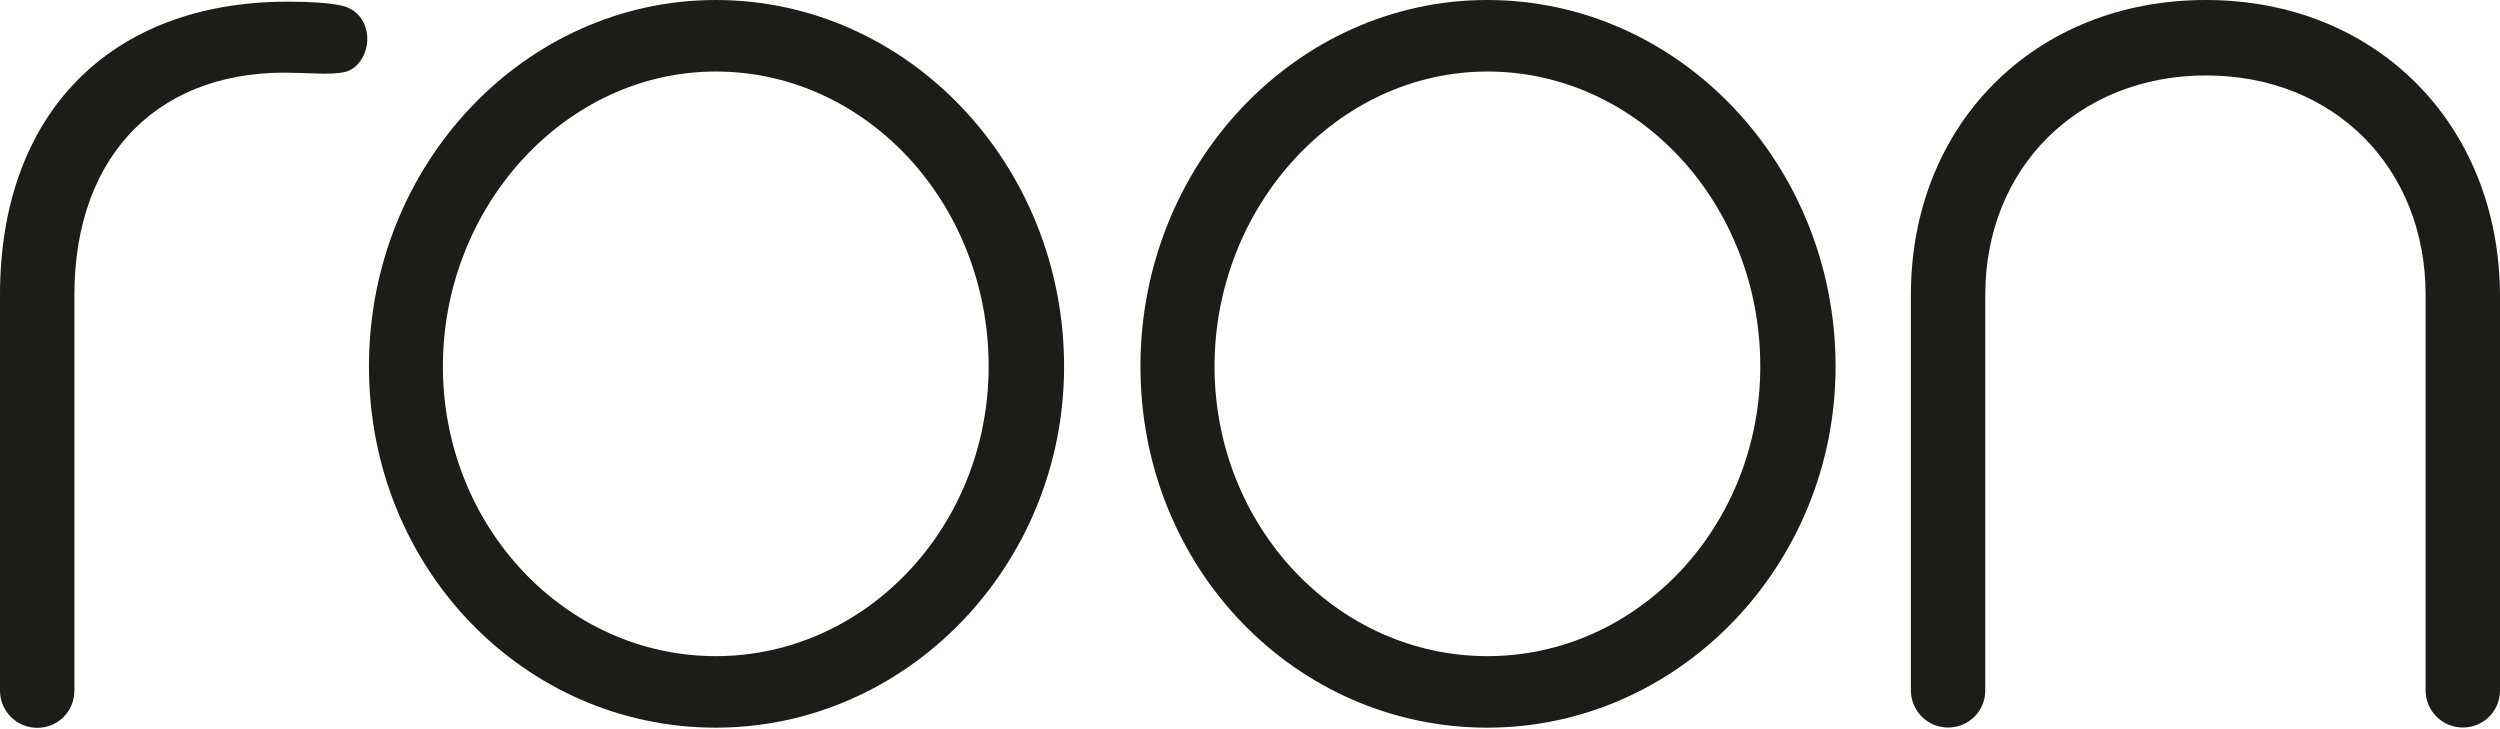
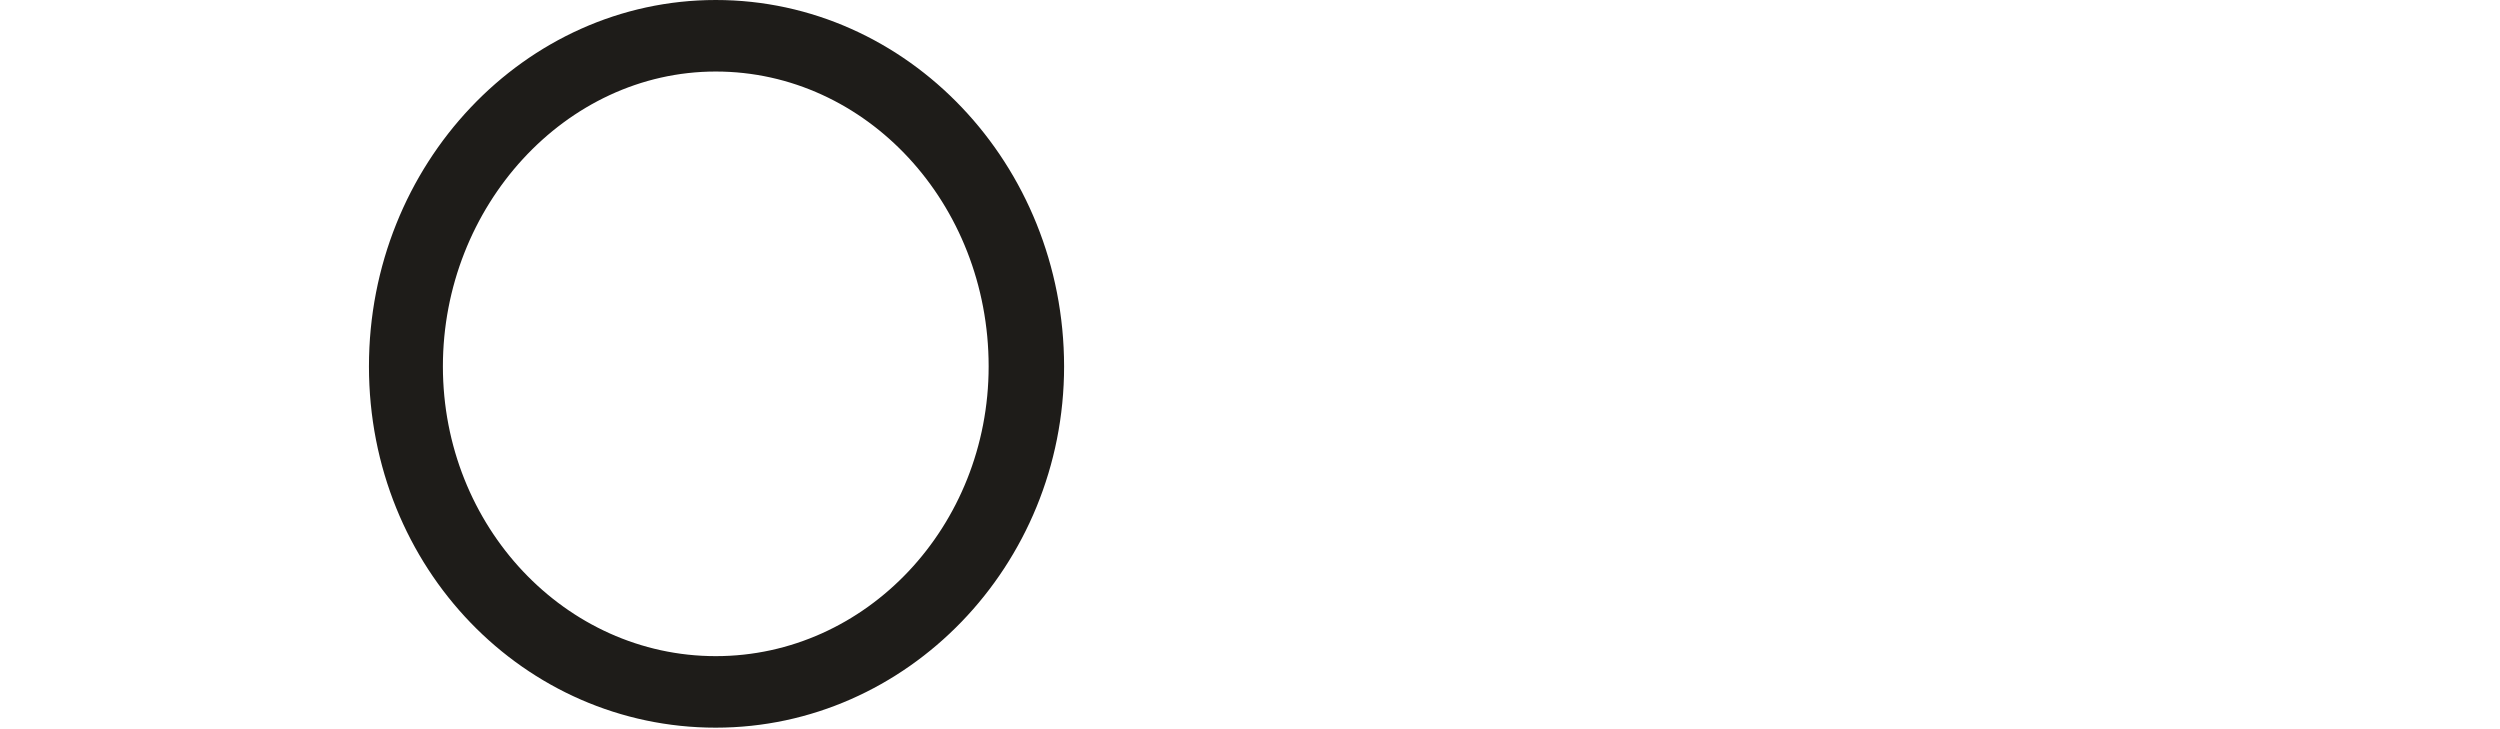
<svg xmlns="http://www.w3.org/2000/svg" id="Layer_1" data-name="Layer 1" viewBox="0 0 166.01 48.44">
  <defs>
    <style>
      .cls-1 {
        fill: #1e1c19;
        stroke-width: 0px;
      }
    </style>
  </defs>
  <path class="cls-1" d="M65.65,24.33c0,10.61-8.12,19.24-18.12,19.24s-18.12-8.63-18.12-19.24S37.53,4.75,47.53,4.75s18.12,8.77,18.12,19.58h0ZM47.53,0c-12.69,0-23.03,10.92-23.03,24.33s10.33,23.99,23.03,23.99,23.13-10.77,23.13-23.99c-.01-13.41-10.38-24.33-23.13-24.33h0Z" />
-   <path class="cls-1" d="M116.89,24.33c0,10.61-8.12,19.24-18.12,19.24s-18.12-8.63-18.12-19.24,8.12-19.58,18.12-19.58,18.12,8.77,18.12,19.58h0ZM98.76,0c-12.69,0-23.03,10.92-23.03,24.33s10.33,23.99,23.03,23.99,23.13-10.77,23.13-23.99c-.01-13.41-10.38-24.33-23.13-24.33h0Z" />
-   <path class="cls-1" d="M146.47,0c-11.34,0-19.58,8.24-19.58,19.58v26.26c0,1.35,1.09,2.47,2.47,2.47s2.47-1.09,2.47-2.47v-26.26c0-8.44,6.17-14.57,14.67-14.57s14.57,6.14,14.57,14.57v26.26c0,1.35,1.09,2.47,2.47,2.47s2.47-1.09,2.47-2.47v-26.26c-.06-11.34-8.23-19.58-19.53-19.58h-.01Z" />
-   <path class="cls-1" d="M22.77,4.81c.95-.15,1.62-1.16,1.62-2.22,0-.9-.46-1.73-1.27-2.07,0,0-.61-.41-4-.41C7.32.11,0,7.55,0,19.58v26.28c0,1.35,1.09,2.47,2.47,2.47s2.47-1.09,2.47-2.47v-26.26c0-9.53,5.85-15.12,14.76-14.76.59,0,2.32.14,3.07-.04h0Z" />
</svg>